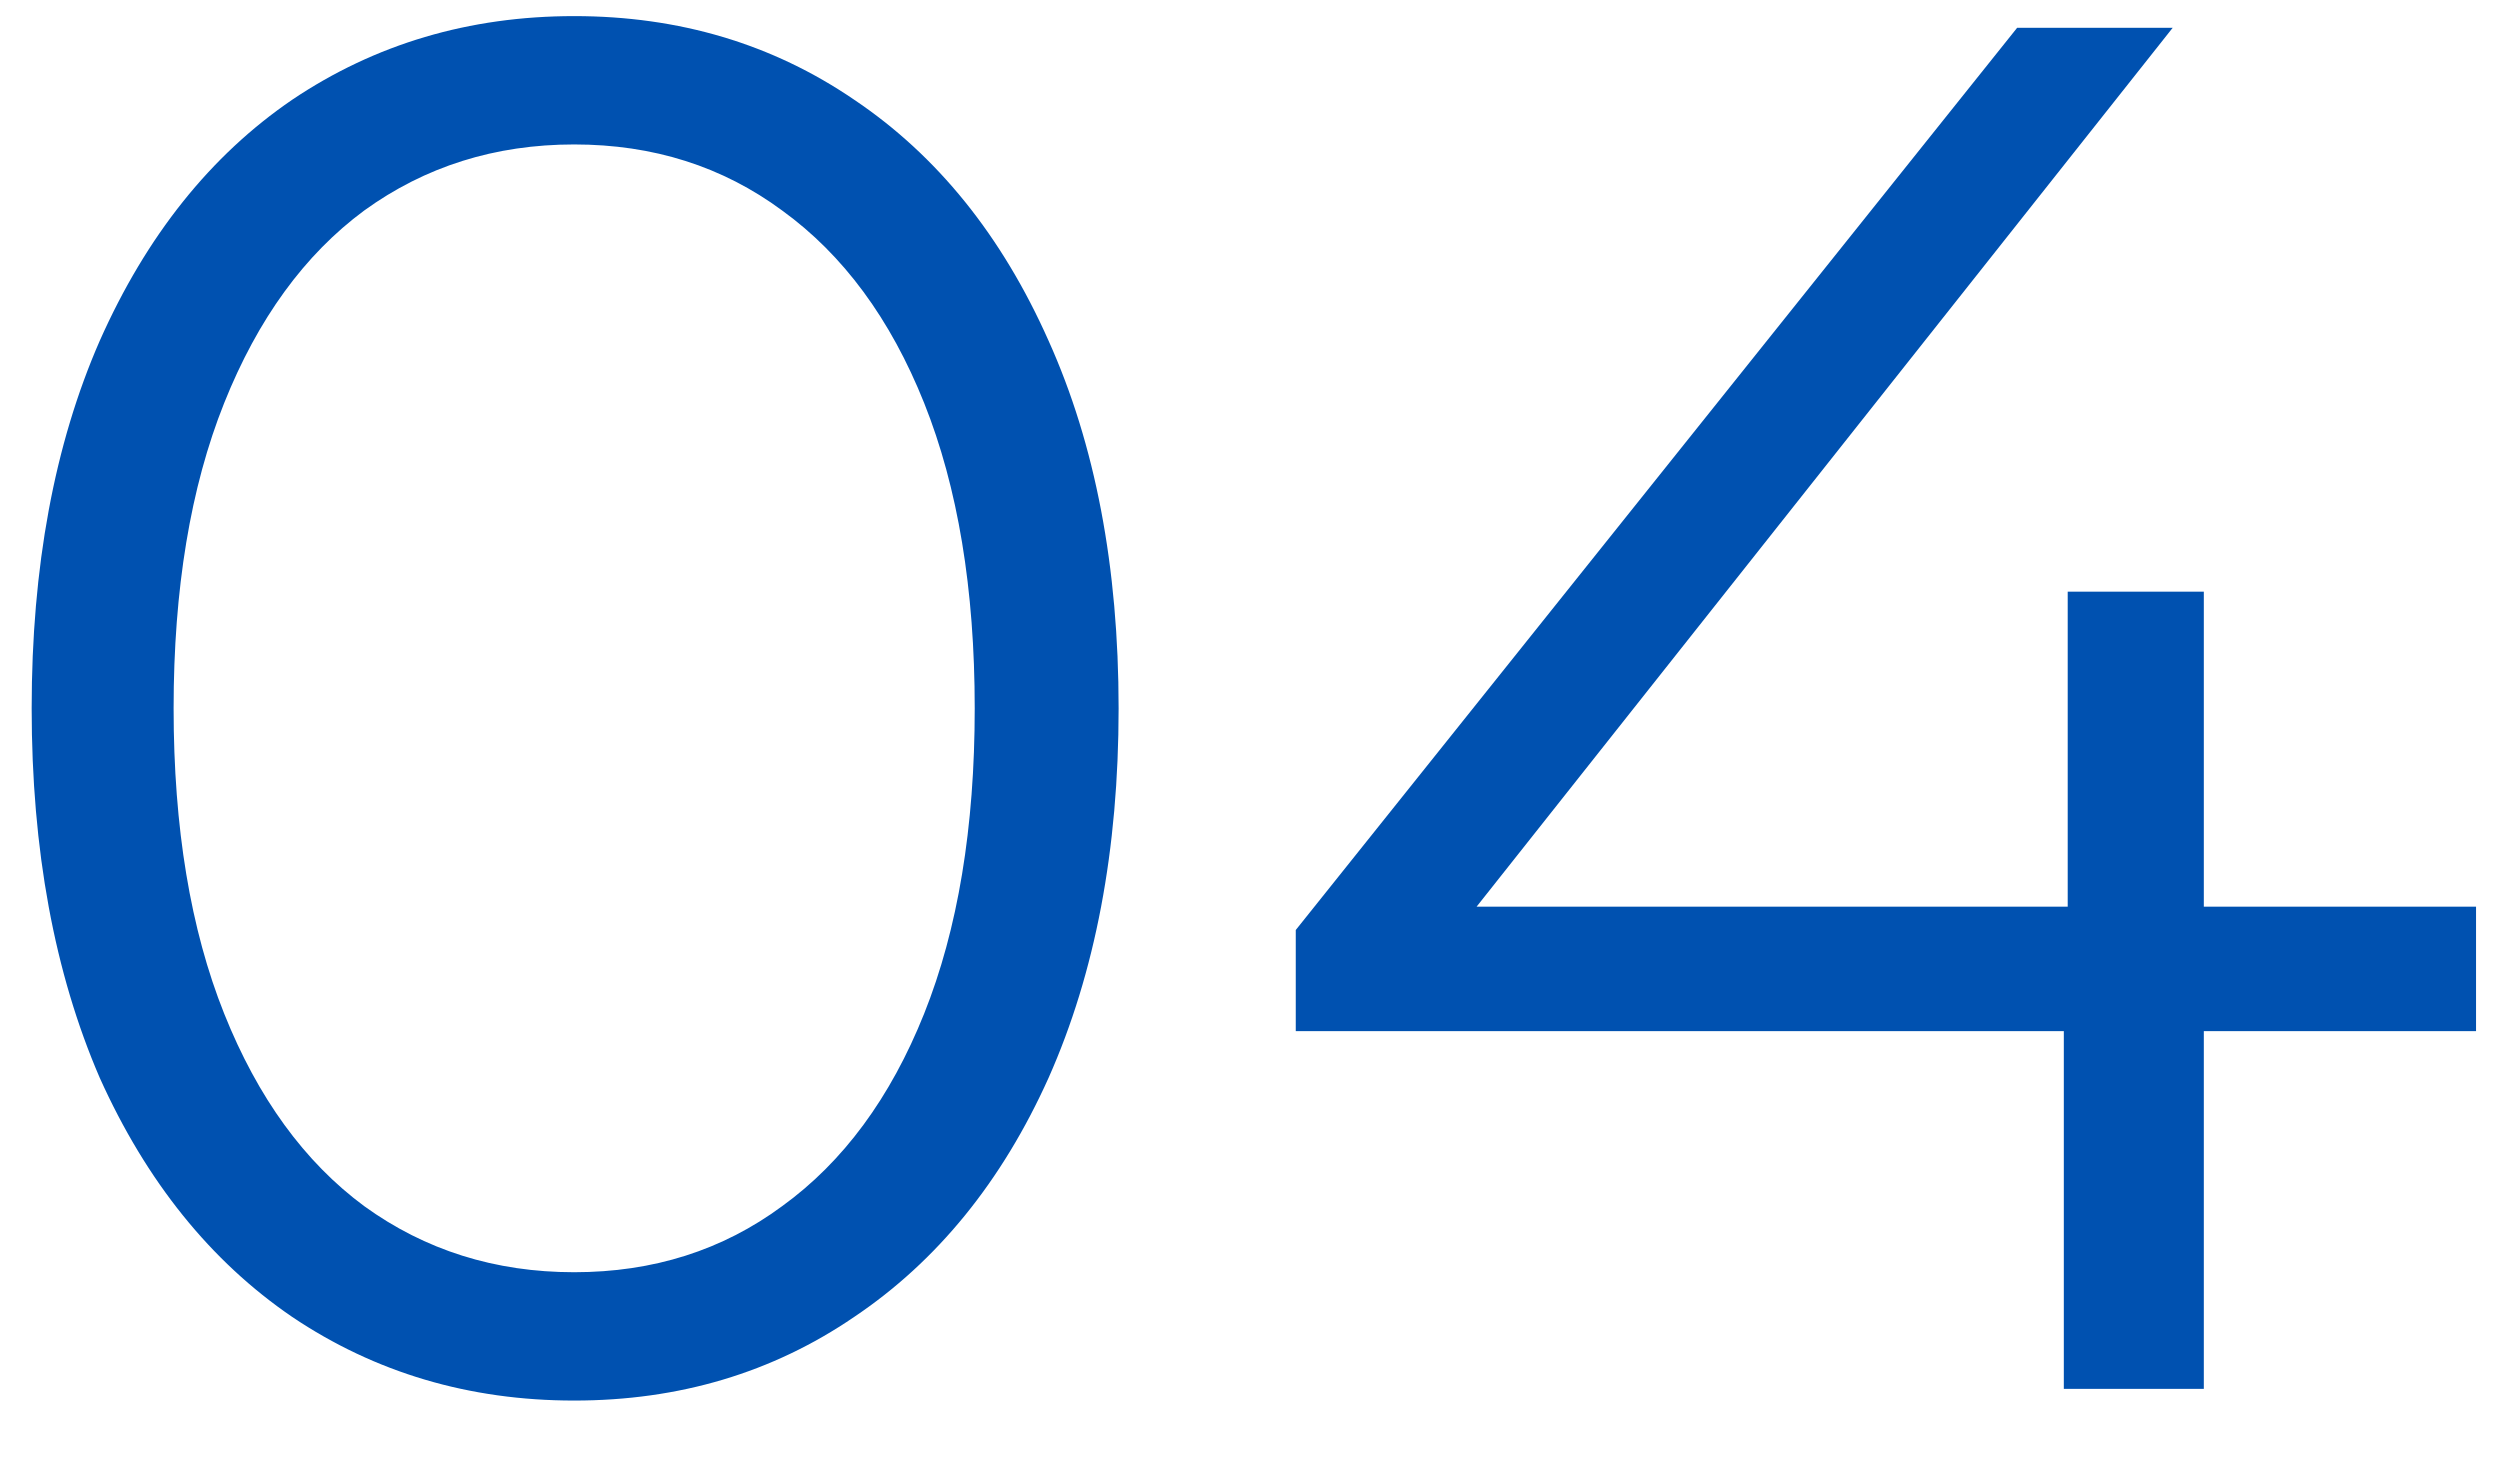
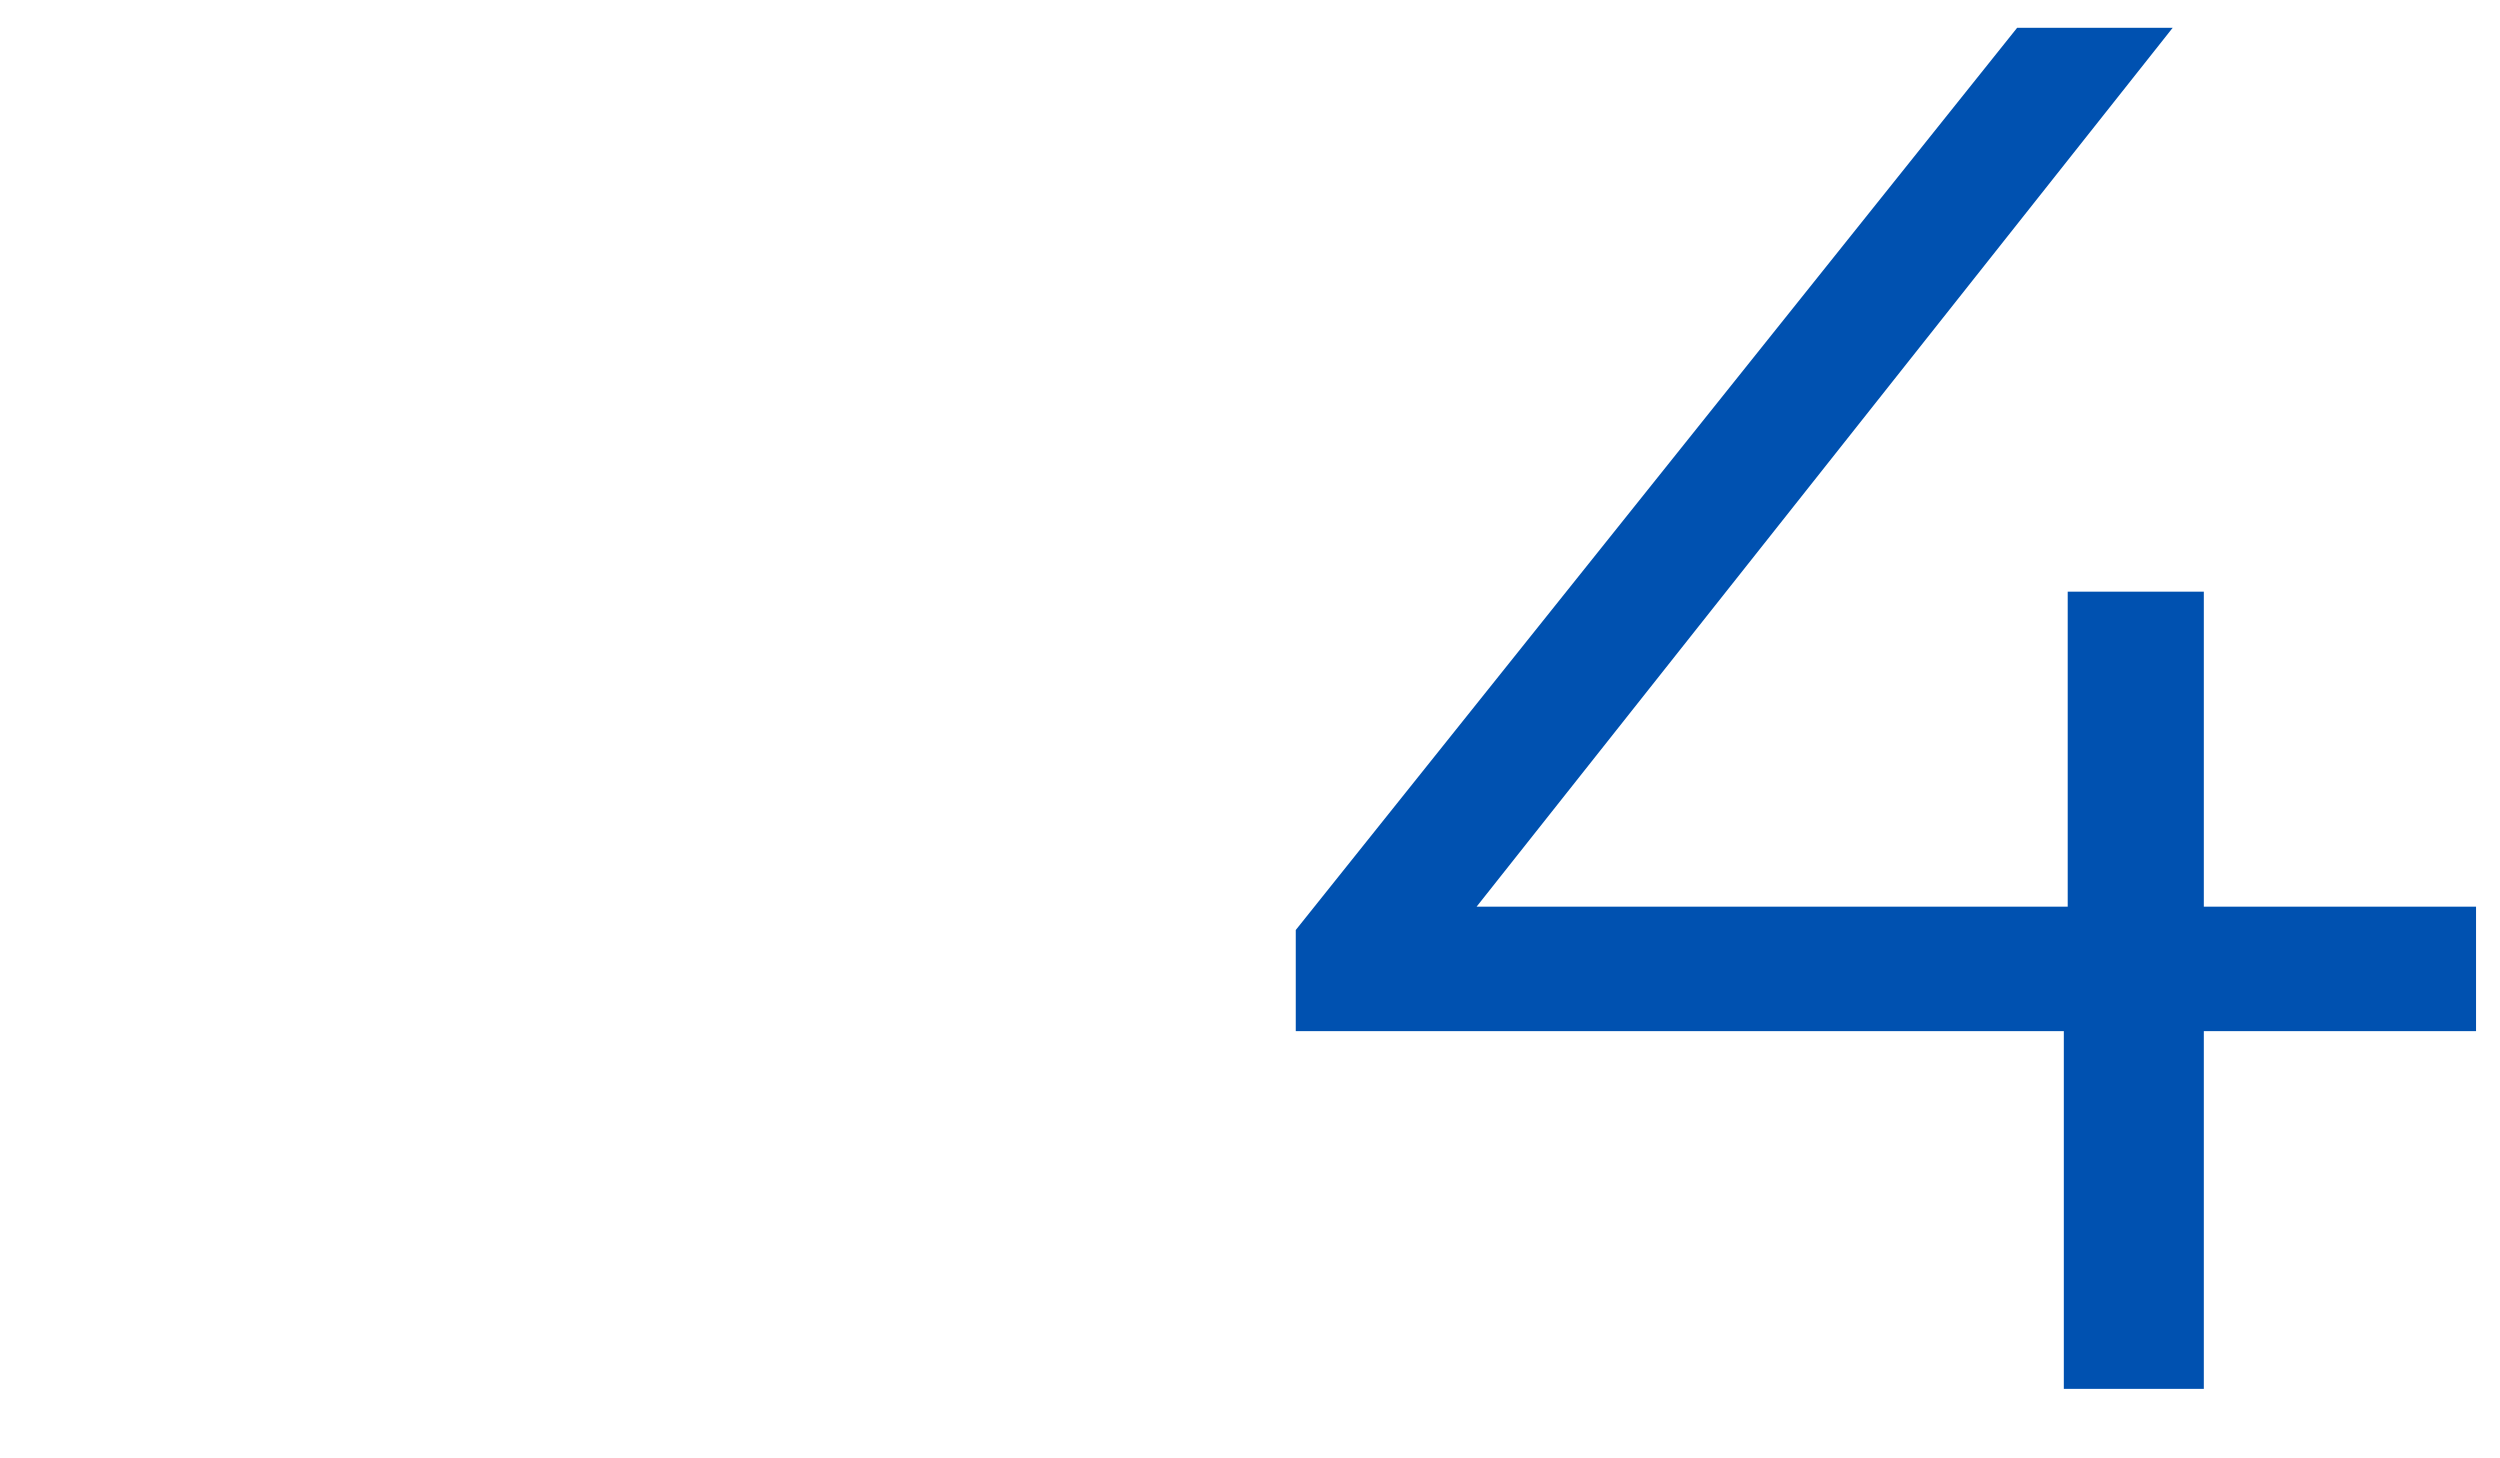
<svg xmlns="http://www.w3.org/2000/svg" width="36" height="21" viewBox="0 0 36 21" fill="none">
-   <path d="M8.268 20.168C6.756 20.168 5.403 19.767 4.208 18.964C3.032 18.161 2.108 17.013 1.436 15.52C0.783 14.008 0.456 12.235 0.456 10.2C0.456 8.165 0.783 6.401 1.436 4.908C2.108 3.396 3.032 2.239 4.208 1.436C5.403 0.633 6.756 0.232 8.268 0.232C9.78 0.232 11.124 0.633 12.3 1.436C13.495 2.239 14.428 3.396 15.1 4.908C15.772 6.401 16.108 8.165 16.108 10.2C16.108 12.235 15.772 14.008 15.1 15.52C14.428 17.013 13.495 18.161 12.3 18.964C11.124 19.767 9.78 20.168 8.268 20.168ZM8.268 18.32C9.407 18.32 10.405 18.003 11.264 17.368C12.141 16.733 12.823 15.809 13.308 14.596C13.793 13.383 14.036 11.917 14.036 10.2C14.036 8.483 13.793 7.017 13.308 5.804C12.823 4.591 12.141 3.667 11.264 3.032C10.405 2.397 9.407 2.08 8.268 2.08C7.129 2.08 6.121 2.397 5.244 3.032C4.385 3.667 3.713 4.591 3.228 5.804C2.743 7.017 2.5 8.483 2.5 10.2C2.5 11.917 2.743 13.383 3.228 14.596C3.713 15.809 4.385 16.733 5.244 17.368C6.121 18.003 7.129 18.32 8.268 18.32Z" fill="#0051B0" />
  <path d="M35.655 14.848H31.735V20H29.719V14.848H18.659V13.392L29.047 0.4H31.287L21.263 13.056H29.775V8.52H31.735V13.056H35.655V14.848Z" fill="#0051B0" />
</svg>